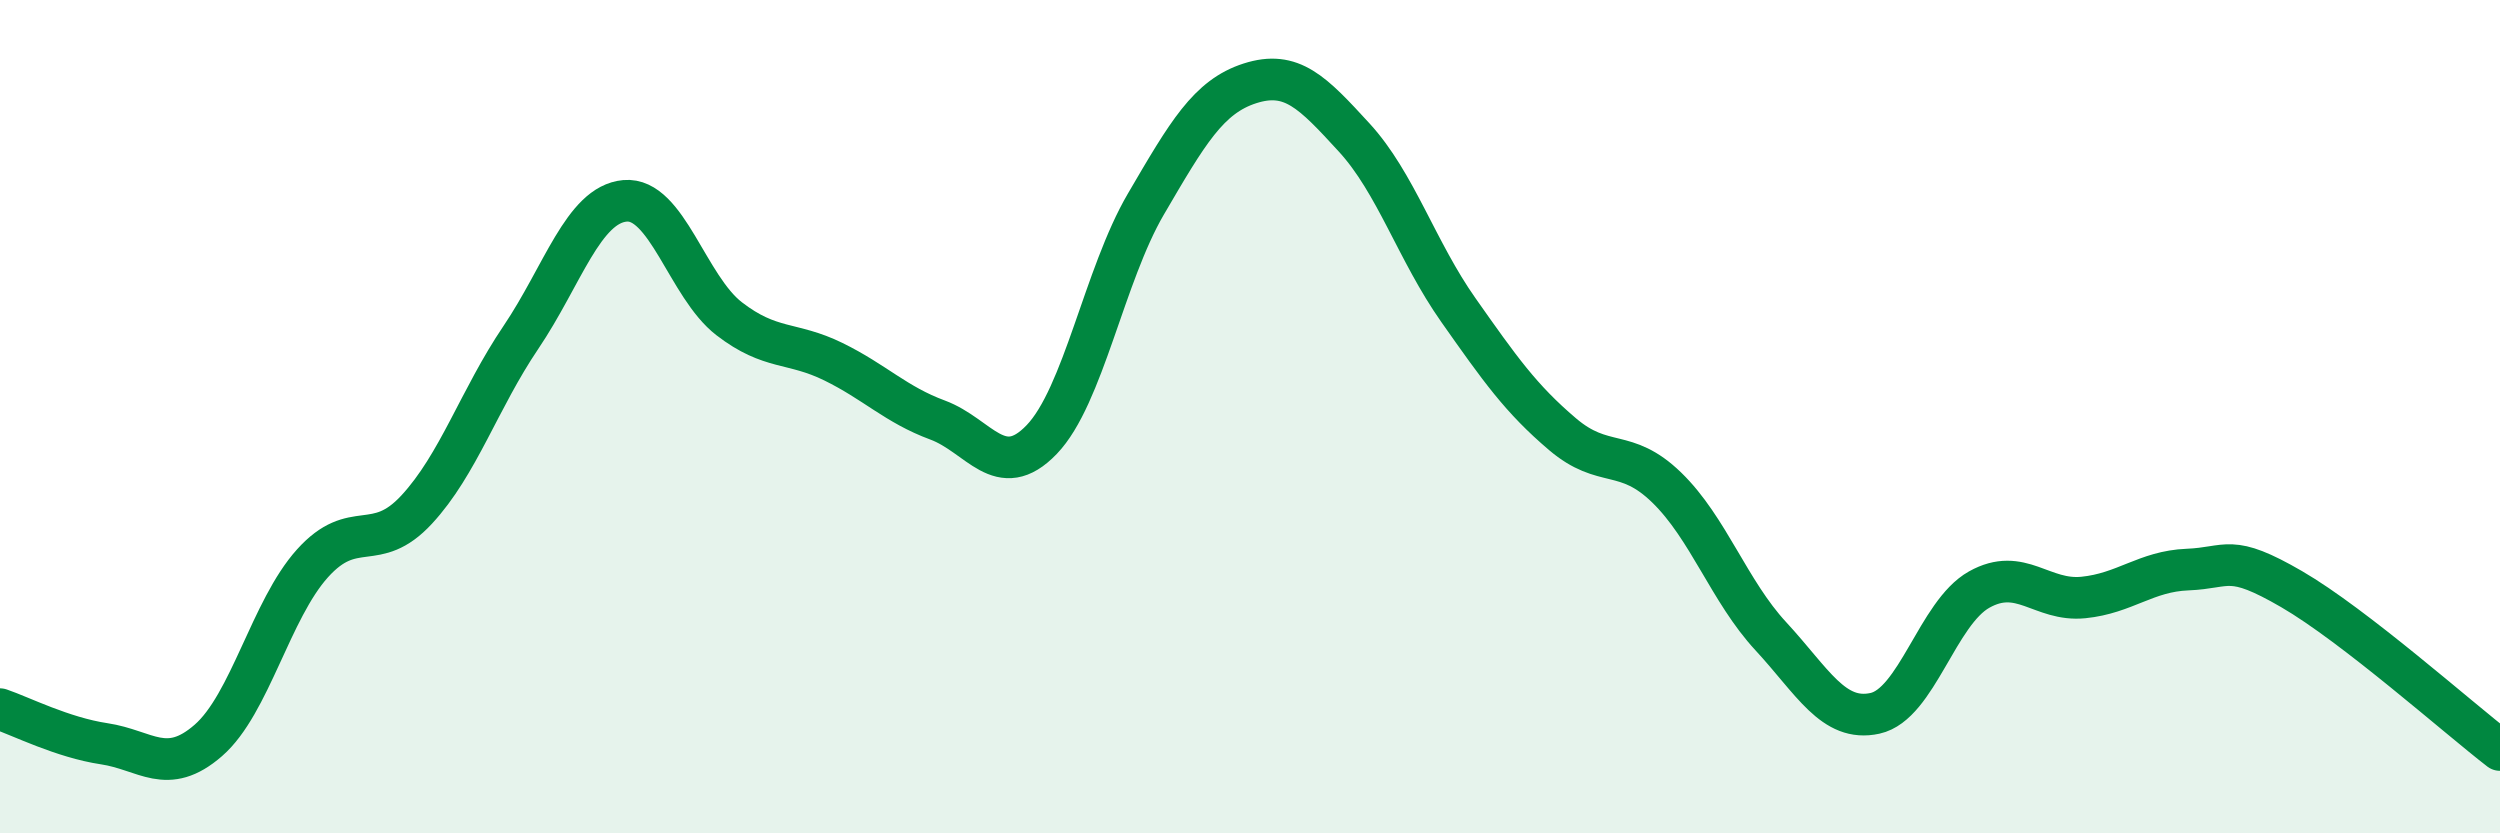
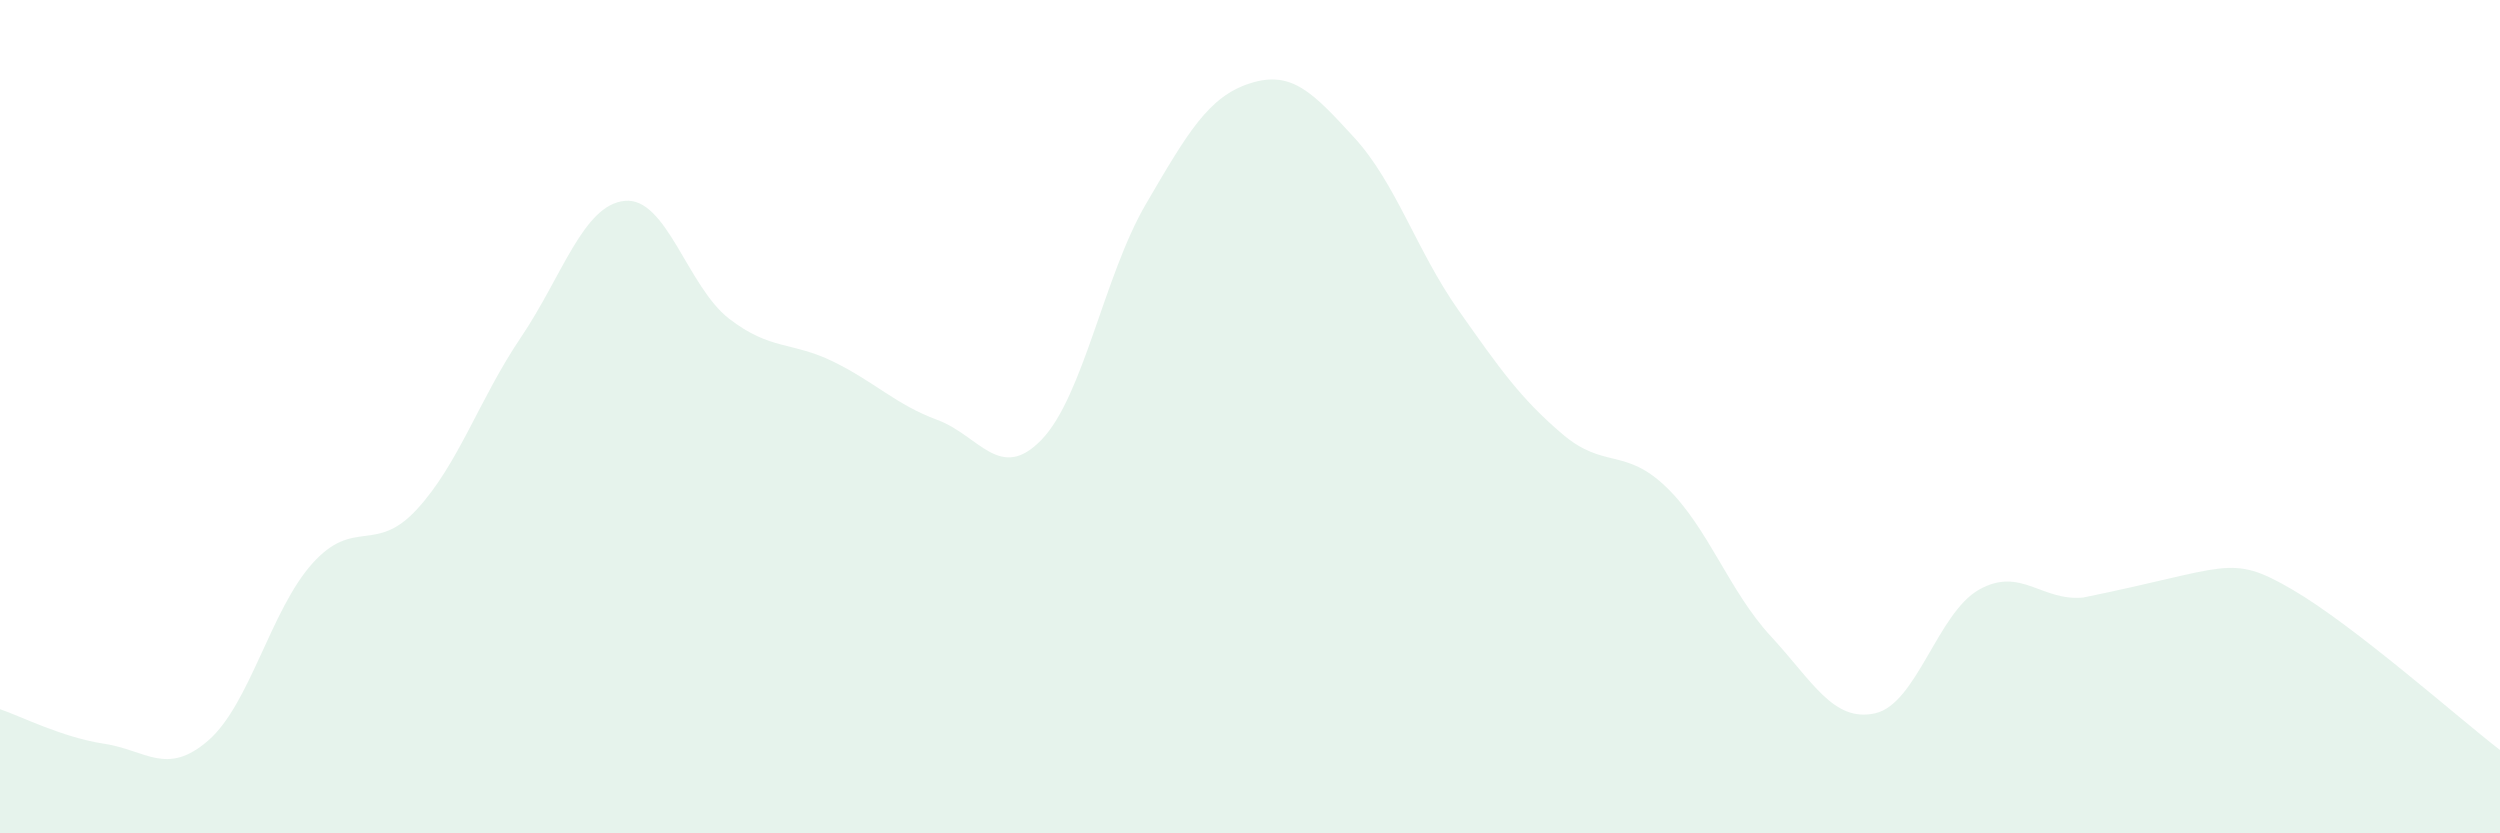
<svg xmlns="http://www.w3.org/2000/svg" width="60" height="20" viewBox="0 0 60 20">
-   <path d="M 0,17.02 C 0.5,17.19 1.5,17.7 2.5,17.85 C 3.5,18 4,18.64 5,17.77 C 6,16.9 6.5,14.63 7.5,13.52 C 8.5,12.41 9,13.31 10,12.23 C 11,11.15 11.5,9.58 12.5,8.1 C 13.5,6.62 14,4.91 15,4.82 C 16,4.73 16.5,6.88 17.5,7.65 C 18.5,8.42 19,8.19 20,8.68 C 21,9.17 21.5,9.71 22.5,10.08 C 23.5,10.45 24,11.59 25,10.55 C 26,9.51 26.5,6.61 27.5,4.9 C 28.5,3.19 29,2.32 30,2 C 31,1.68 31.5,2.21 32.5,3.3 C 33.5,4.39 34,6.02 35,7.44 C 36,8.86 36.5,9.57 37.5,10.42 C 38.5,11.27 39,10.73 40,11.7 C 41,12.67 41.5,14.19 42.5,15.27 C 43.5,16.35 44,17.34 45,17.12 C 46,16.9 46.5,14.71 47.5,14.15 C 48.5,13.59 49,14.44 50,14.34 C 51,14.24 51.5,13.71 52.5,13.67 C 53.5,13.63 53.5,13.27 55,14.14 C 56.5,15.01 59,17.23 60,18L60 20L0 20Z" fill="#008740" opacity="0.1" stroke-linecap="round" stroke-linejoin="round" />
-   <path d="M 0,17.02 C 0.5,17.19 1.5,17.7 2.5,17.85 C 3.5,18 4,18.64 5,17.77 C 6,16.9 6.5,14.63 7.5,13.52 C 8.5,12.41 9,13.31 10,12.23 C 11,11.15 11.5,9.58 12.5,8.1 C 13.5,6.62 14,4.91 15,4.82 C 16,4.73 16.5,6.88 17.5,7.65 C 18.5,8.42 19,8.19 20,8.68 C 21,9.17 21.5,9.71 22.5,10.08 C 23.5,10.45 24,11.59 25,10.55 C 26,9.51 26.5,6.61 27.5,4.9 C 28.5,3.19 29,2.32 30,2 C 31,1.68 31.5,2.21 32.5,3.3 C 33.5,4.39 34,6.02 35,7.44 C 36,8.86 36.5,9.57 37.5,10.42 C 38.5,11.27 39,10.73 40,11.7 C 41,12.67 41.5,14.19 42.5,15.27 C 43.5,16.35 44,17.34 45,17.12 C 46,16.9 46.5,14.71 47.5,14.15 C 48.5,13.59 49,14.44 50,14.34 C 51,14.24 51.5,13.71 52.5,13.67 C 53.5,13.63 53.5,13.27 55,14.14 C 56.5,15.01 59,17.23 60,18" stroke="#008740" stroke-width="1" fill="none" stroke-linecap="round" stroke-linejoin="round" />
+   <path d="M 0,17.02 C 0.5,17.19 1.5,17.7 2.5,17.85 C 3.5,18 4,18.64 5,17.77 C 6,16.9 6.5,14.63 7.5,13.52 C 8.5,12.41 9,13.31 10,12.23 C 11,11.15 11.5,9.58 12.5,8.1 C 13.5,6.62 14,4.91 15,4.82 C 16,4.73 16.5,6.88 17.5,7.65 C 18.5,8.42 19,8.19 20,8.68 C 21,9.17 21.5,9.71 22.5,10.08 C 23.5,10.45 24,11.59 25,10.55 C 26,9.51 26.5,6.61 27.5,4.9 C 28.5,3.19 29,2.32 30,2 C 31,1.68 31.5,2.21 32.5,3.3 C 33.5,4.39 34,6.02 35,7.44 C 36,8.86 36.5,9.57 37.5,10.42 C 38.5,11.27 39,10.73 40,11.7 C 41,12.67 41.5,14.19 42.5,15.27 C 43.5,16.35 44,17.34 45,17.12 C 46,16.9 46.5,14.71 47.5,14.15 C 48.5,13.59 49,14.44 50,14.34 C 53.5,13.63 53.5,13.27 55,14.14 C 56.5,15.01 59,17.23 60,18L60 20L0 20Z" fill="#008740" opacity="0.1" stroke-linecap="round" stroke-linejoin="round" />
</svg>